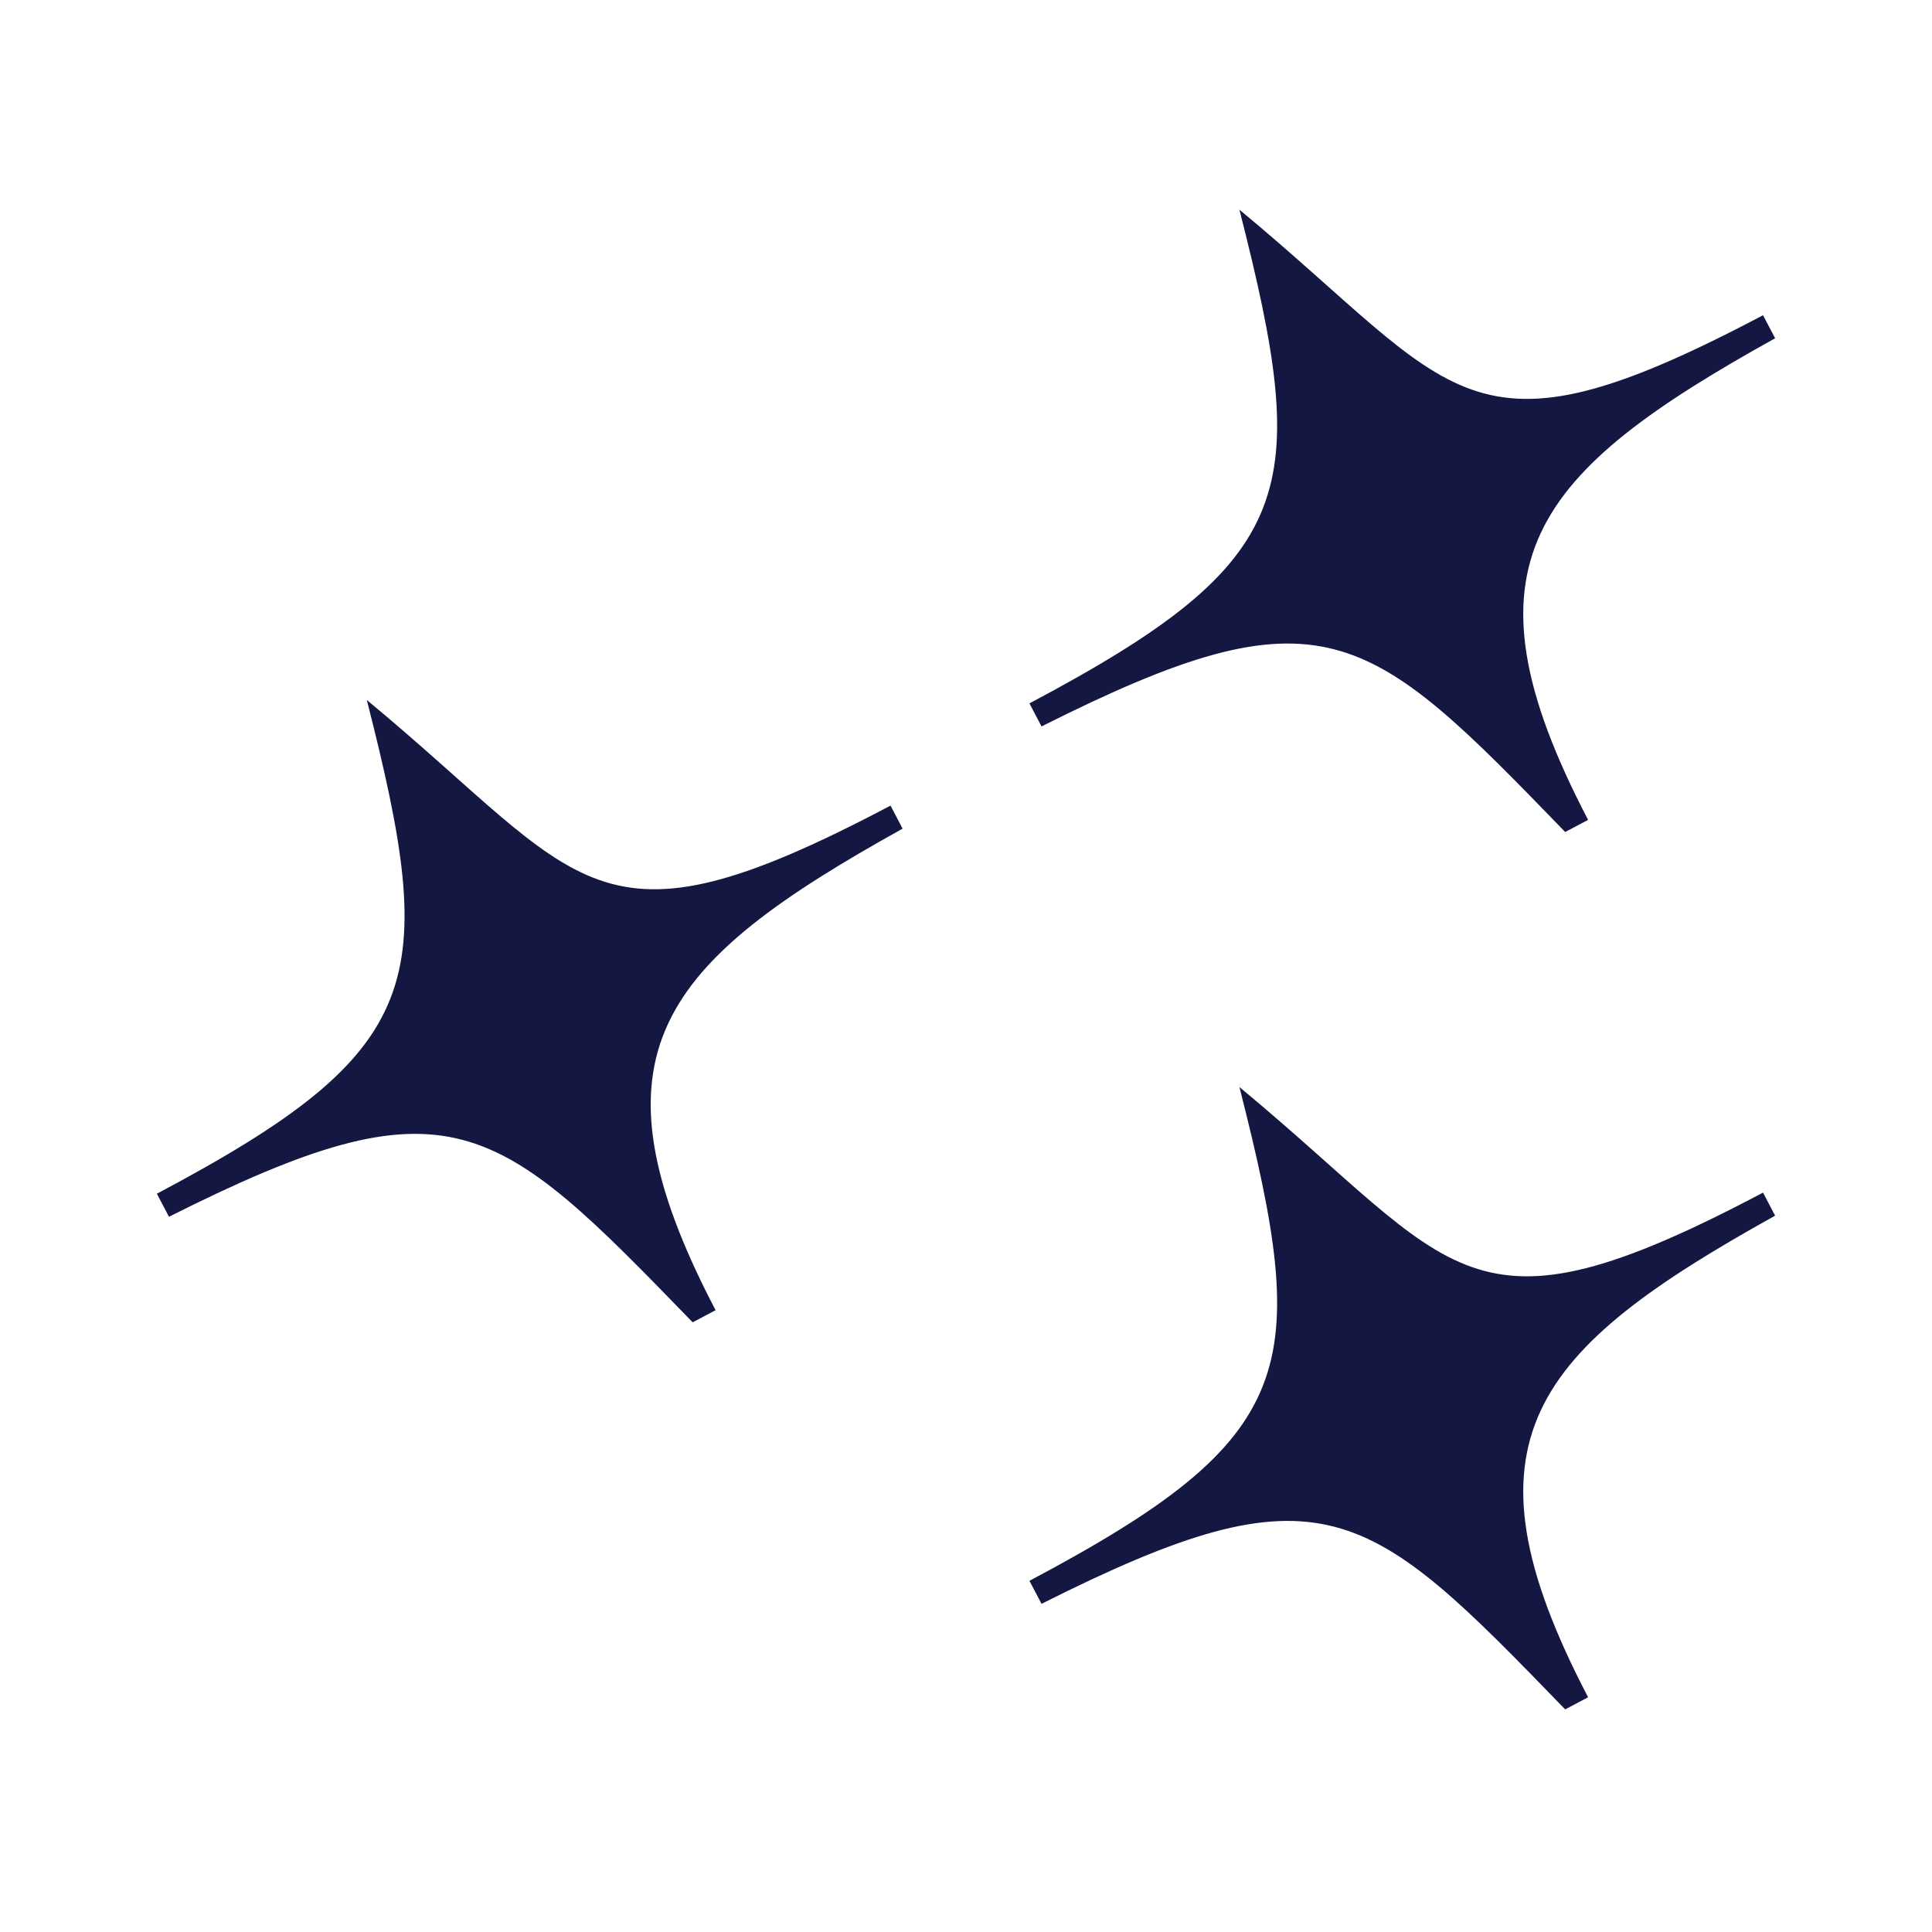
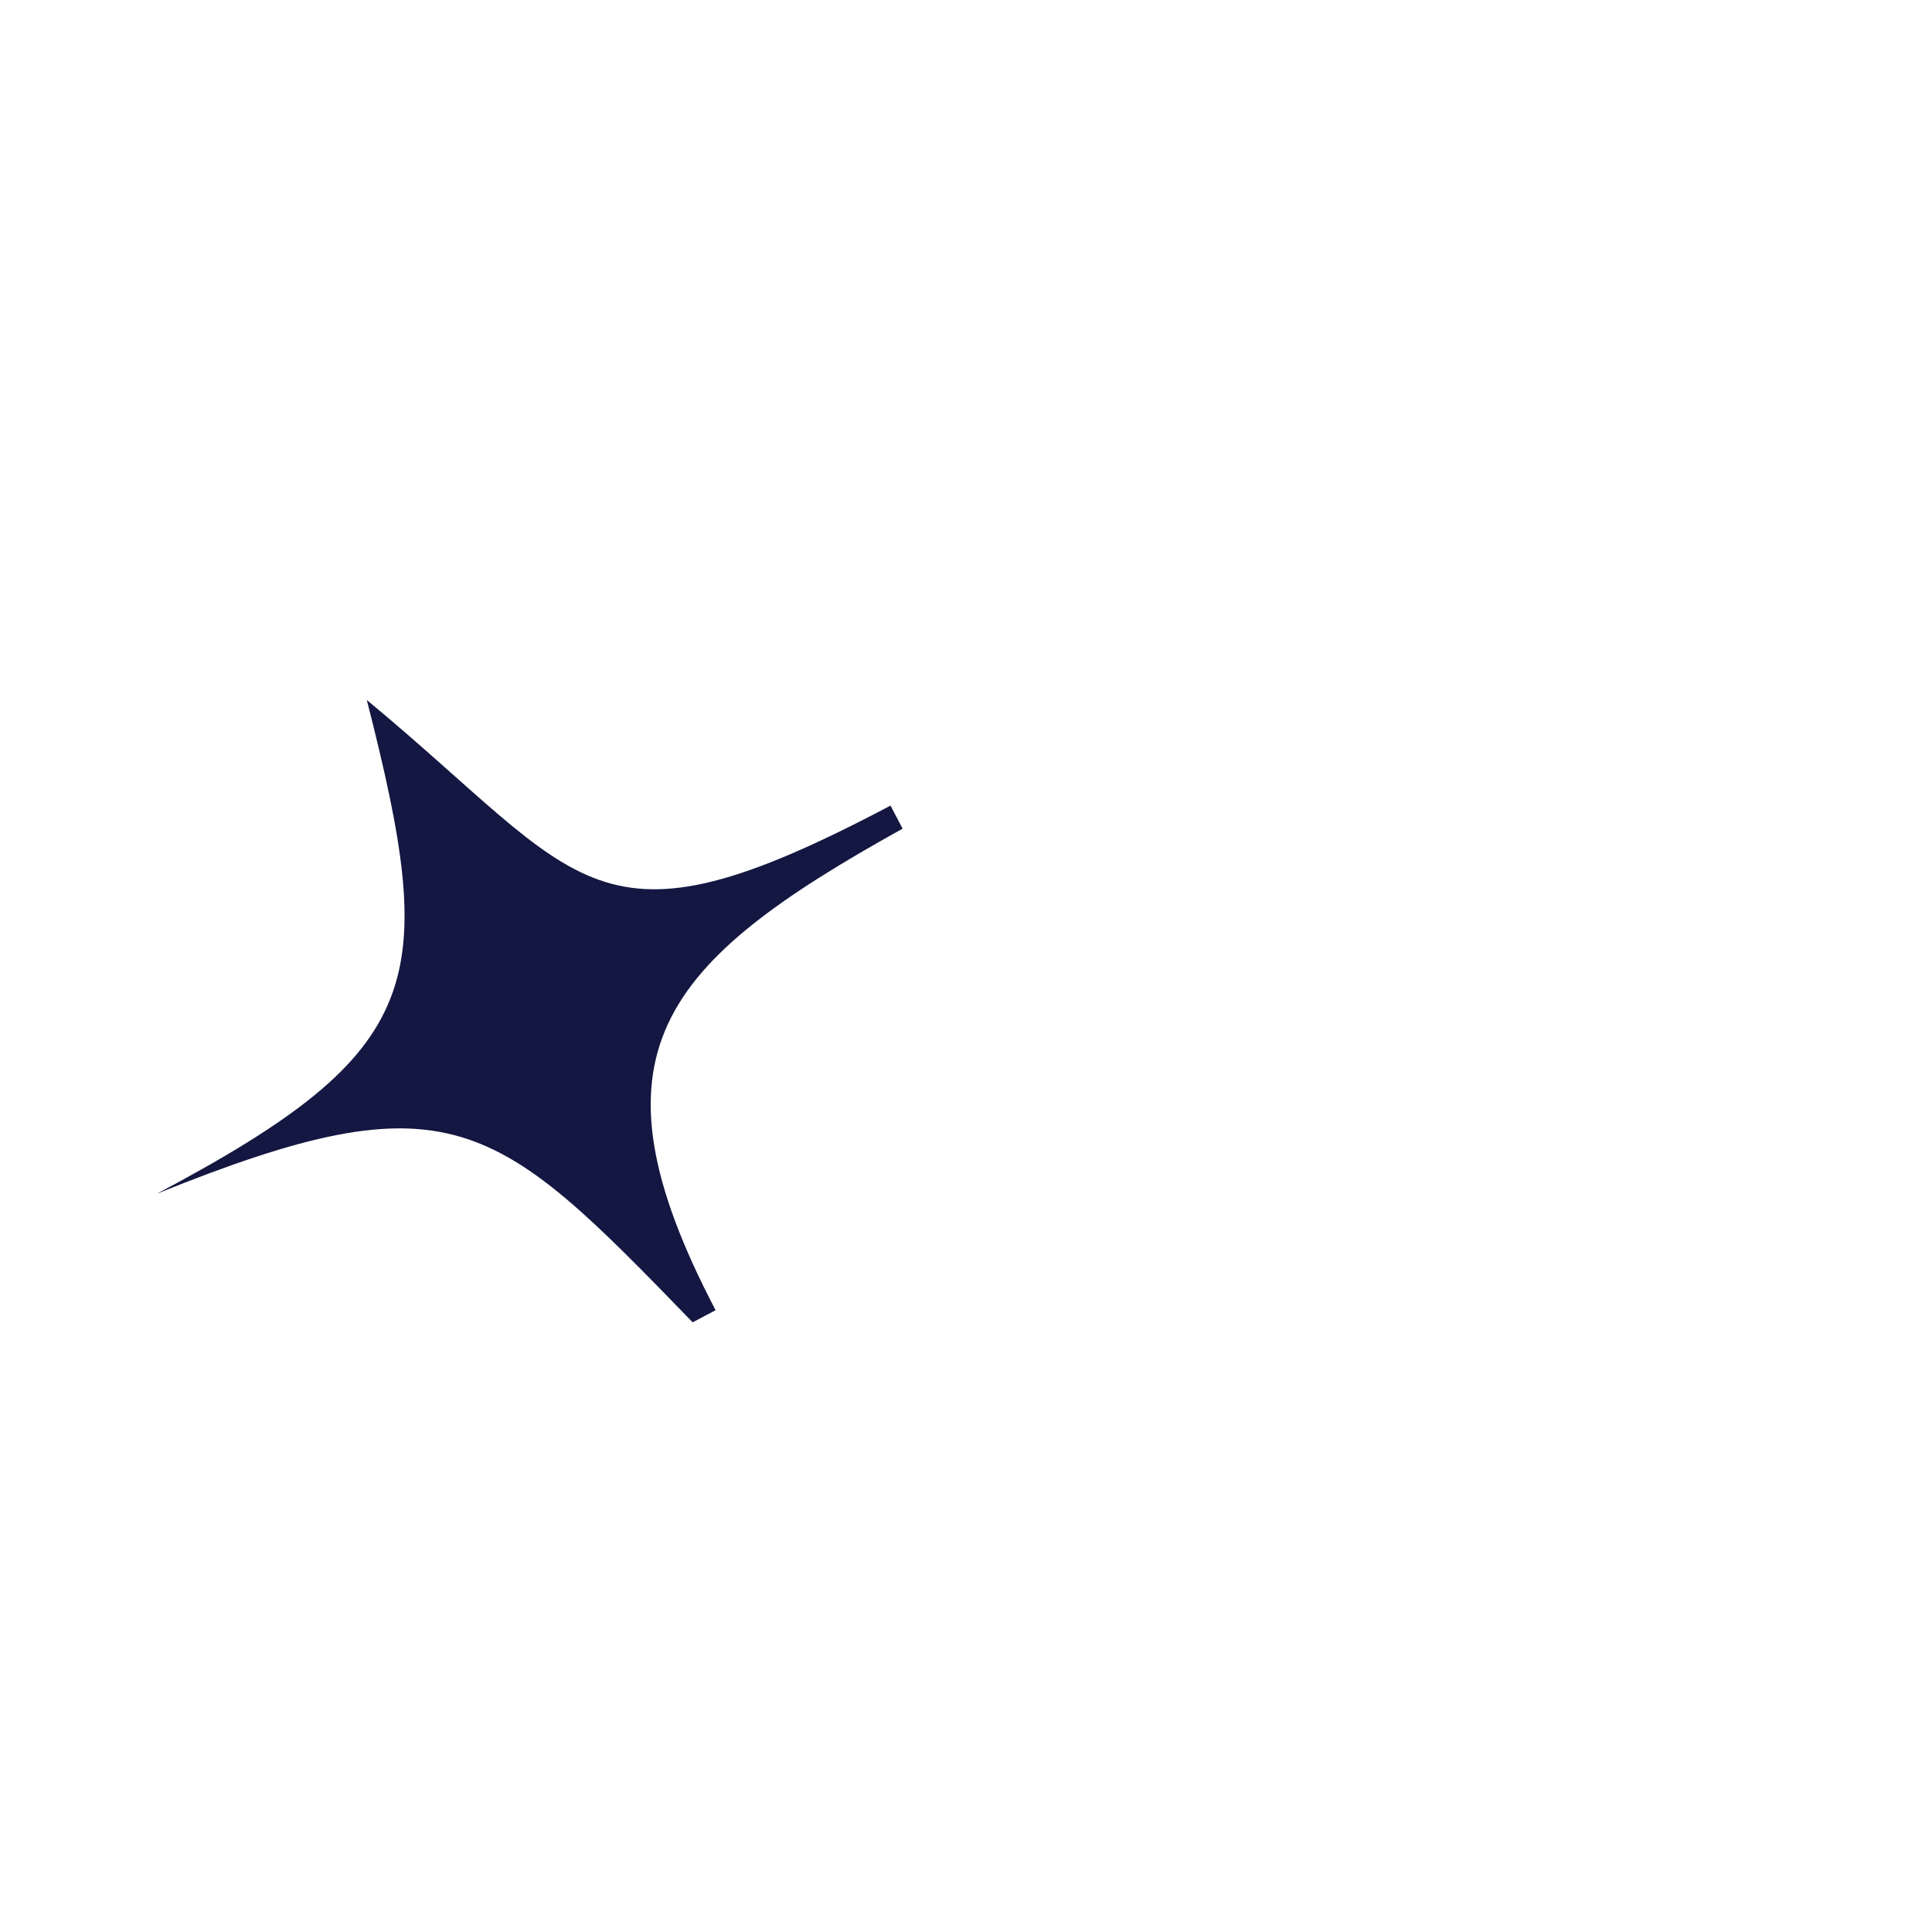
<svg xmlns="http://www.w3.org/2000/svg" width="44" height="44" viewBox="0 0 44 44" fill="none">
-   <path d="M8.354 15.942C9.986 22.348 9.75 23.912 3.573 27.186L3.848 27.711C10.262 24.486 11.266 25.46 15.775 30.115L16.297 29.839C13.242 23.997 15.05 21.932 20.556 18.872L20.281 18.347C13.493 21.932 13.351 20.079 8.354 15.942Z" fill="#131741" />
-   <path d="M28.227 4.775C29.858 11.181 29.622 12.745 23.445 16.019L23.72 16.544C30.134 13.319 31.138 14.293 35.646 18.948L36.168 18.672C33.114 12.829 34.922 10.764 40.427 7.704L40.152 7.179C33.365 10.764 33.223 8.912 28.227 4.775Z" fill="#131741" />
-   <path d="M28.227 24.757C29.858 31.163 29.622 32.728 23.445 36.002L23.72 36.526C30.134 33.301 31.138 34.275 35.646 38.93L36.168 38.654C33.114 32.812 34.922 30.747 40.427 27.686L40.152 27.161C33.365 30.747 33.223 28.894 28.227 24.757Z" fill="#131741" />
+   <path d="M8.354 15.942C9.986 22.348 9.75 23.912 3.573 27.186C10.262 24.486 11.266 25.46 15.775 30.115L16.297 29.839C13.242 23.997 15.05 21.932 20.556 18.872L20.281 18.347C13.493 21.932 13.351 20.079 8.354 15.942Z" fill="#131741" />
</svg>